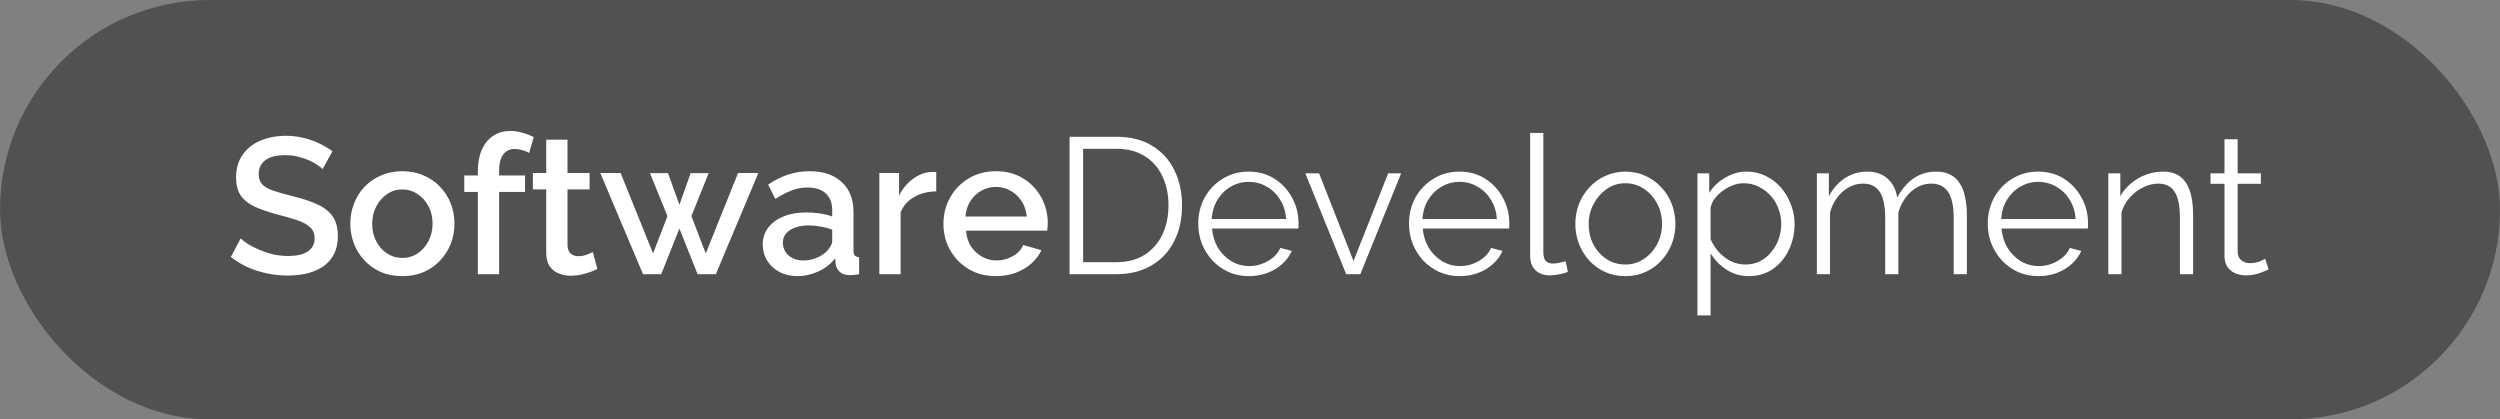
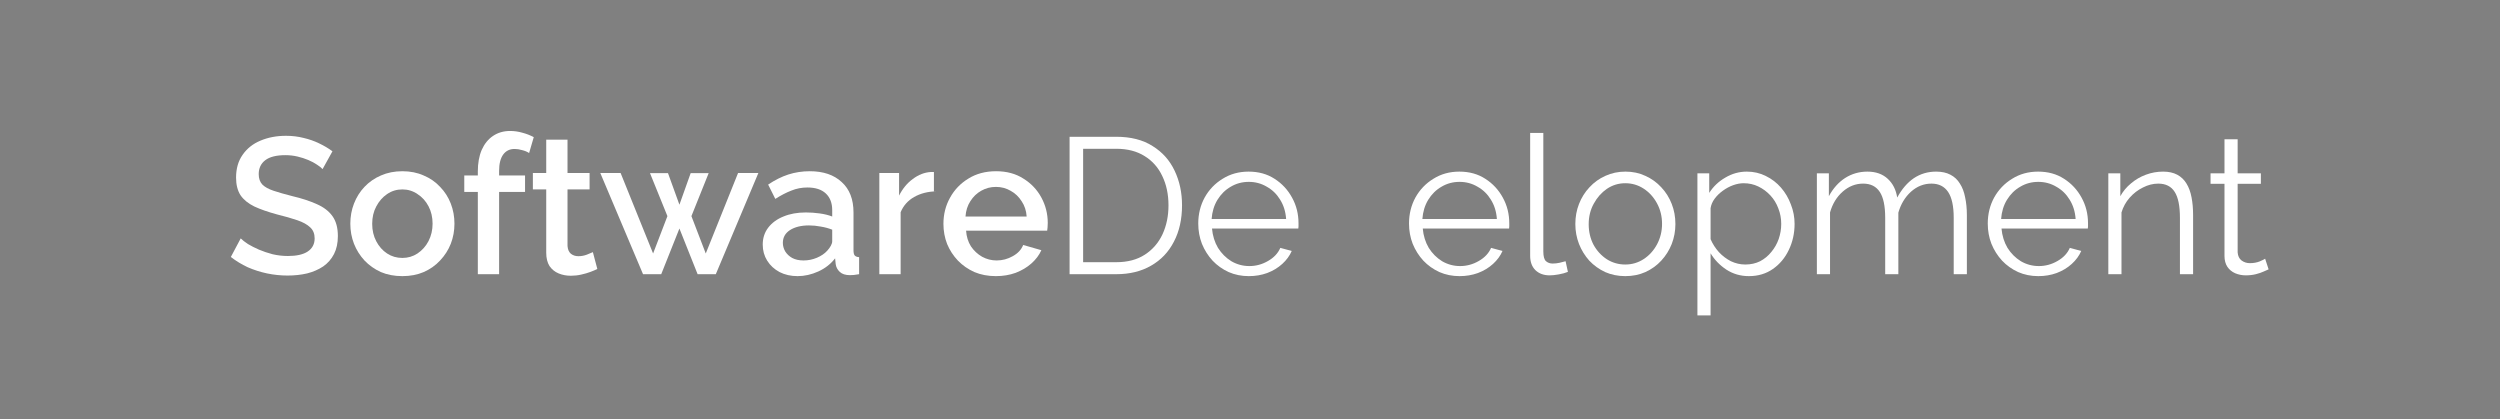
<svg xmlns="http://www.w3.org/2000/svg" width="155" height="26" viewBox="0 0 155 26" fill="none">
  <rect x="0" y="0" width="155" height="26" fill="#808080" stroke="none" />
-   <rect width="155" height="26" rx="13" fill="#515151" />
  <path d="M20 10.484C19.92 10.396 19.804 10.304 19.652 10.208C19.5 10.104 19.32 10.008 19.112 9.92C18.904 9.832 18.68 9.76 18.44 9.704C18.2 9.648 17.952 9.62 17.696 9.62C17.136 9.62 16.72 9.724 16.448 9.932C16.176 10.14 16.04 10.428 16.04 10.796C16.04 11.068 16.116 11.284 16.268 11.444C16.42 11.596 16.652 11.724 16.964 11.828C17.276 11.932 17.668 12.044 18.14 12.164C18.716 12.3 19.216 12.464 19.64 12.656C20.064 12.84 20.388 13.088 20.612 13.4C20.836 13.712 20.948 14.124 20.948 14.636C20.948 15.068 20.868 15.44 20.708 15.752C20.548 16.064 20.324 16.32 20.036 16.52C19.748 16.712 19.416 16.856 19.04 16.952C18.664 17.04 18.26 17.084 17.828 17.084C17.404 17.084 16.98 17.04 16.556 16.952C16.14 16.864 15.74 16.736 15.356 16.568C14.98 16.392 14.632 16.18 14.312 15.932L14.924 14.78C15.028 14.884 15.176 15 15.368 15.128C15.568 15.248 15.796 15.364 16.052 15.476C16.316 15.588 16.6 15.684 16.904 15.764C17.216 15.836 17.532 15.872 17.852 15.872C18.388 15.872 18.796 15.78 19.076 15.596C19.364 15.404 19.508 15.132 19.508 14.78C19.508 14.492 19.416 14.264 19.232 14.096C19.048 13.92 18.78 13.772 18.428 13.652C18.076 13.532 17.656 13.412 17.168 13.292C16.608 13.14 16.14 12.976 15.764 12.8C15.388 12.616 15.104 12.384 14.912 12.104C14.728 11.816 14.636 11.452 14.636 11.012C14.636 10.452 14.772 9.98 15.044 9.596C15.316 9.204 15.684 8.912 16.148 8.72C16.62 8.52 17.148 8.42 17.732 8.42C18.116 8.42 18.48 8.464 18.824 8.552C19.168 8.632 19.488 8.744 19.784 8.888C20.088 9.032 20.364 9.196 20.612 9.38L20 10.484Z" fill="white" />
  <path d="M24.948 17.12C24.452 17.12 24.008 17.036 23.616 16.868C23.224 16.692 22.884 16.452 22.596 16.148C22.316 15.844 22.1 15.5 21.948 15.116C21.796 14.724 21.72 14.308 21.72 13.868C21.72 13.428 21.796 13.012 21.948 12.62C22.1 12.228 22.316 11.884 22.596 11.588C22.884 11.284 23.224 11.048 23.616 10.88C24.016 10.704 24.46 10.616 24.948 10.616C25.436 10.616 25.876 10.704 26.268 10.88C26.668 11.048 27.008 11.284 27.288 11.588C27.576 11.884 27.796 12.228 27.948 12.62C28.1 13.012 28.176 13.428 28.176 13.868C28.176 14.308 28.1 14.724 27.948 15.116C27.796 15.5 27.576 15.844 27.288 16.148C27.008 16.452 26.668 16.692 26.268 16.868C25.876 17.036 25.436 17.12 24.948 17.12ZM23.076 13.88C23.076 14.28 23.16 14.64 23.328 14.96C23.496 15.28 23.72 15.532 24 15.716C24.28 15.9 24.596 15.992 24.948 15.992C25.292 15.992 25.604 15.9 25.884 15.716C26.172 15.524 26.4 15.268 26.568 14.948C26.736 14.62 26.82 14.26 26.82 13.868C26.82 13.468 26.736 13.108 26.568 12.788C26.4 12.468 26.172 12.216 25.884 12.032C25.604 11.84 25.292 11.744 24.948 11.744C24.596 11.744 24.28 11.84 24 12.032C23.72 12.224 23.496 12.48 23.328 12.8C23.16 13.112 23.076 13.472 23.076 13.88Z" fill="white" />
  <path d="M29.625 17V11.9H28.785V10.88H29.625V10.628C29.625 10.116 29.705 9.672 29.865 9.296C30.033 8.92 30.265 8.632 30.561 8.432C30.865 8.224 31.221 8.12 31.629 8.12C31.885 8.12 32.137 8.156 32.385 8.228C32.633 8.292 32.869 8.384 33.093 8.504L32.805 9.488C32.685 9.408 32.541 9.348 32.373 9.308C32.213 9.26 32.057 9.236 31.905 9.236C31.601 9.236 31.365 9.352 31.197 9.584C31.029 9.816 30.945 10.152 30.945 10.592V10.88H32.553V11.9H30.945V17H29.625Z" fill="white" />
  <path d="M37.034 16.676C36.922 16.732 36.782 16.792 36.614 16.856C36.446 16.92 36.254 16.976 36.038 17.024C35.83 17.072 35.614 17.096 35.39 17.096C35.118 17.096 34.866 17.048 34.634 16.952C34.402 16.856 34.214 16.704 34.07 16.496C33.934 16.28 33.866 16.004 33.866 15.668V11.744H33.038V10.724H33.866V8.66H35.186V10.724H36.554V11.744H35.186V15.248C35.202 15.464 35.27 15.624 35.39 15.728C35.518 15.832 35.674 15.884 35.858 15.884C36.042 15.884 36.218 15.852 36.386 15.788C36.554 15.724 36.678 15.672 36.758 15.632L37.034 16.676Z" fill="white" />
  <path d="M45.761 10.724H47.02L44.38 17H43.252L42.124 14.168L40.996 17H39.868L37.217 10.724H38.477L40.492 15.716L41.38 13.4L40.3 10.736H41.416L42.124 12.692L42.821 10.736H43.937L42.868 13.4L43.757 15.716L45.761 10.724Z" fill="white" />
  <path d="M47.289 15.164C47.289 14.764 47.401 14.416 47.625 14.12C47.857 13.816 48.173 13.584 48.573 13.424C48.973 13.256 49.437 13.172 49.965 13.172C50.245 13.172 50.529 13.192 50.817 13.232C51.113 13.272 51.373 13.336 51.597 13.424V13.028C51.597 12.588 51.465 12.244 51.201 11.996C50.937 11.748 50.557 11.624 50.061 11.624C49.709 11.624 49.377 11.688 49.065 11.816C48.753 11.936 48.421 12.108 48.069 12.332L47.625 11.444C48.041 11.164 48.457 10.956 48.873 10.82C49.297 10.684 49.741 10.616 50.205 10.616C51.045 10.616 51.705 10.84 52.185 11.288C52.673 11.728 52.917 12.356 52.917 13.172V15.512C52.917 15.664 52.941 15.772 52.989 15.836C53.045 15.9 53.137 15.936 53.265 15.944V17C53.145 17.024 53.037 17.04 52.941 17.048C52.845 17.056 52.765 17.06 52.701 17.06C52.421 17.06 52.209 16.992 52.065 16.856C51.921 16.72 51.837 16.56 51.813 16.376L51.777 16.016C51.505 16.368 51.157 16.64 50.733 16.832C50.309 17.024 49.881 17.12 49.449 17.12C49.033 17.12 48.661 17.036 48.333 16.868C48.005 16.692 47.749 16.456 47.565 16.16C47.381 15.864 47.289 15.532 47.289 15.164ZM51.285 15.548C51.381 15.444 51.457 15.34 51.513 15.236C51.569 15.132 51.597 15.04 51.597 14.96V14.24C51.373 14.152 51.137 14.088 50.889 14.048C50.641 14 50.397 13.976 50.157 13.976C49.677 13.976 49.285 14.072 48.981 14.264C48.685 14.456 48.537 14.72 48.537 15.056C48.537 15.24 48.585 15.416 48.681 15.584C48.785 15.752 48.929 15.888 49.113 15.992C49.305 16.096 49.541 16.148 49.821 16.148C50.109 16.148 50.385 16.092 50.649 15.98C50.913 15.868 51.125 15.724 51.285 15.548Z" fill="white" />
-   <path d="M58.047 11.864C57.535 11.872 57.079 11.988 56.679 12.212C56.287 12.436 56.007 12.752 55.839 13.16V17H54.519V10.724H55.743V12.128C55.959 11.696 56.243 11.352 56.595 11.096C56.947 10.832 57.319 10.688 57.711 10.664C57.791 10.664 57.855 10.664 57.903 10.664C57.959 10.664 58.007 10.668 58.047 10.676V11.864Z" fill="white" />
+   <path d="M58.047 11.864C57.535 11.872 57.079 11.988 56.679 12.212C56.287 12.436 56.007 12.752 55.839 13.16V17H54.519V10.724H55.743V12.128C55.959 11.696 56.243 11.352 56.595 11.096C56.947 10.832 57.319 10.688 57.711 10.664C57.791 10.664 57.855 10.664 57.903 10.664V11.864Z" fill="white" />
  <path d="M61.745 17.12C61.257 17.12 60.813 17.036 60.413 16.868C60.021 16.692 59.681 16.456 59.393 16.16C59.105 15.856 58.881 15.512 58.721 15.128C58.569 14.736 58.493 14.32 58.493 13.88C58.493 13.288 58.629 12.748 58.901 12.26C59.173 11.764 59.553 11.368 60.041 11.072C60.529 10.768 61.101 10.616 61.757 10.616C62.413 10.616 62.977 10.768 63.449 11.072C63.929 11.368 64.301 11.76 64.565 12.248C64.829 12.736 64.961 13.26 64.961 13.82C64.961 13.916 64.957 14.008 64.949 14.096C64.941 14.176 64.933 14.244 64.925 14.3H59.897C59.921 14.668 60.021 14.992 60.197 15.272C60.381 15.544 60.613 15.76 60.893 15.92C61.173 16.072 61.473 16.148 61.793 16.148C62.145 16.148 62.477 16.06 62.789 15.884C63.109 15.708 63.325 15.476 63.437 15.188L64.565 15.512C64.429 15.816 64.221 16.092 63.941 16.34C63.669 16.58 63.345 16.772 62.969 16.916C62.593 17.052 62.185 17.12 61.745 17.12ZM59.861 13.424H63.653C63.629 13.064 63.525 12.748 63.341 12.476C63.165 12.196 62.937 11.98 62.657 11.828C62.385 11.668 62.081 11.588 61.745 11.588C61.417 11.588 61.113 11.668 60.833 11.828C60.561 11.98 60.337 12.196 60.161 12.476C59.985 12.748 59.885 13.064 59.861 13.424Z" fill="white" />
  <path d="M66.314 17V8.48H69.206C70.11 8.48 70.862 8.672 71.462 9.056C72.07 9.432 72.526 9.944 72.83 10.592C73.134 11.232 73.286 11.944 73.286 12.728C73.286 13.592 73.118 14.344 72.782 14.984C72.454 15.624 71.982 16.12 71.366 16.472C70.758 16.824 70.038 17 69.206 17H66.314ZM72.446 12.728C72.446 12.048 72.318 11.444 72.062 10.916C71.814 10.388 71.45 9.976 70.97 9.68C70.49 9.376 69.902 9.224 69.206 9.224H67.154V16.256H69.206C69.91 16.256 70.502 16.1 70.982 15.788C71.462 15.476 71.826 15.056 72.074 14.528C72.322 13.992 72.446 13.392 72.446 12.728Z" fill="white" />
  <path d="M77.424 17.12C76.976 17.12 76.56 17.036 76.176 16.868C75.792 16.692 75.46 16.456 75.18 16.16C74.9 15.856 74.68 15.508 74.52 15.116C74.368 14.724 74.292 14.304 74.292 13.856C74.292 13.272 74.424 12.736 74.688 12.248C74.96 11.76 75.332 11.372 75.804 11.084C76.276 10.788 76.812 10.64 77.412 10.64C78.028 10.64 78.564 10.788 79.02 11.084C79.484 11.38 79.848 11.772 80.112 12.26C80.376 12.74 80.508 13.268 80.508 13.844C80.508 13.908 80.508 13.972 80.508 14.036C80.508 14.092 80.504 14.136 80.496 14.168H75.144C75.184 14.616 75.308 15.016 75.516 15.368C75.732 15.712 76.008 15.988 76.344 16.196C76.688 16.396 77.06 16.496 77.46 16.496C77.868 16.496 78.252 16.392 78.612 16.184C78.98 15.976 79.236 15.704 79.38 15.368L80.088 15.56C79.96 15.856 79.764 16.124 79.5 16.364C79.236 16.604 78.924 16.792 78.564 16.928C78.212 17.056 77.832 17.12 77.424 17.12ZM75.12 13.58H79.74C79.708 13.124 79.584 12.724 79.368 12.38C79.16 12.036 78.884 11.768 78.54 11.576C78.204 11.376 77.832 11.276 77.424 11.276C77.016 11.276 76.644 11.376 76.308 11.576C75.972 11.768 75.696 12.04 75.48 12.392C75.272 12.736 75.152 13.132 75.12 13.58Z" fill="white" />
-   <path d="M83.463 17L80.931 10.748H81.783L83.919 16.184L86.067 10.748H86.871L84.339 17H83.463Z" fill="white" />
  <path d="M90.491 17.12C90.043 17.12 89.627 17.036 89.243 16.868C88.859 16.692 88.527 16.456 88.247 16.16C87.967 15.856 87.747 15.508 87.587 15.116C87.435 14.724 87.359 14.304 87.359 13.856C87.359 13.272 87.491 12.736 87.755 12.248C88.027 11.76 88.399 11.372 88.871 11.084C89.343 10.788 89.879 10.64 90.479 10.64C91.095 10.64 91.631 10.788 92.087 11.084C92.551 11.38 92.915 11.772 93.179 12.26C93.443 12.74 93.575 13.268 93.575 13.844C93.575 13.908 93.575 13.972 93.575 14.036C93.575 14.092 93.571 14.136 93.563 14.168H88.211C88.251 14.616 88.375 15.016 88.583 15.368C88.799 15.712 89.075 15.988 89.411 16.196C89.755 16.396 90.127 16.496 90.527 16.496C90.935 16.496 91.319 16.392 91.679 16.184C92.047 15.976 92.303 15.704 92.447 15.368L93.155 15.56C93.027 15.856 92.831 16.124 92.567 16.364C92.303 16.604 91.991 16.792 91.631 16.928C91.279 17.056 90.899 17.12 90.491 17.12ZM88.187 13.58H92.807C92.775 13.124 92.651 12.724 92.435 12.38C92.227 12.036 91.951 11.768 91.607 11.576C91.271 11.376 90.899 11.276 90.491 11.276C90.083 11.276 89.711 11.376 89.375 11.576C89.039 11.768 88.763 12.04 88.547 12.392C88.339 12.736 88.219 13.132 88.187 13.58Z" fill="white" />
  <path d="M94.87 8.24H95.686V15.584C95.686 15.896 95.742 16.1 95.854 16.196C95.966 16.292 96.102 16.34 96.262 16.34C96.406 16.34 96.55 16.324 96.694 16.292C96.838 16.26 96.962 16.228 97.066 16.196L97.21 16.856C97.058 16.92 96.87 16.972 96.646 17.012C96.43 17.052 96.242 17.072 96.082 17.072C95.714 17.072 95.418 16.964 95.194 16.748C94.978 16.532 94.87 16.236 94.87 15.86V8.24Z" fill="white" />
  <path d="M100.767 17.12C100.319 17.12 99.903 17.036 99.519 16.868C99.143 16.692 98.815 16.456 98.535 16.16C98.263 15.856 98.051 15.512 97.899 15.128C97.747 14.736 97.671 14.324 97.671 13.892C97.671 13.444 97.747 13.028 97.899 12.644C98.051 12.252 98.267 11.908 98.547 11.612C98.827 11.308 99.155 11.072 99.531 10.904C99.915 10.728 100.331 10.64 100.779 10.64C101.227 10.64 101.639 10.728 102.015 10.904C102.391 11.072 102.719 11.308 102.999 11.612C103.279 11.908 103.495 12.252 103.647 12.644C103.799 13.028 103.875 13.444 103.875 13.892C103.875 14.324 103.799 14.736 103.647 15.128C103.495 15.512 103.279 15.856 102.999 16.16C102.727 16.456 102.399 16.692 102.015 16.868C101.639 17.036 101.223 17.12 100.767 17.12ZM98.499 13.904C98.499 14.368 98.599 14.792 98.799 15.176C99.007 15.552 99.283 15.852 99.627 16.076C99.971 16.292 100.351 16.4 100.767 16.4C101.183 16.4 101.563 16.288 101.907 16.064C102.251 15.84 102.527 15.536 102.735 15.152C102.943 14.76 103.047 14.336 103.047 13.88C103.047 13.416 102.943 12.992 102.735 12.608C102.527 12.224 102.251 11.92 101.907 11.696C101.563 11.472 101.183 11.36 100.767 11.36C100.351 11.36 99.971 11.476 99.627 11.708C99.291 11.94 99.019 12.248 98.811 12.632C98.603 13.008 98.499 13.432 98.499 13.904Z" fill="white" />
  <path d="M108.432 17.12C107.912 17.12 107.444 16.984 107.028 16.712C106.62 16.44 106.296 16.104 106.056 15.704V19.556H105.24V10.748H105.972V11.96C106.22 11.568 106.552 11.252 106.968 11.012C107.384 10.764 107.828 10.64 108.3 10.64C108.732 10.64 109.128 10.732 109.488 10.916C109.848 11.092 110.16 11.332 110.424 11.636C110.688 11.94 110.892 12.288 111.036 12.68C111.188 13.064 111.264 13.464 111.264 13.88C111.264 14.464 111.144 15.004 110.904 15.5C110.672 15.988 110.344 16.38 109.92 16.676C109.496 16.972 109 17.12 108.432 17.12ZM108.204 16.4C108.548 16.4 108.856 16.332 109.128 16.196C109.4 16.052 109.632 15.86 109.824 15.62C110.024 15.38 110.176 15.112 110.28 14.816C110.384 14.512 110.436 14.2 110.436 13.88C110.436 13.544 110.376 13.224 110.256 12.92C110.144 12.616 109.98 12.348 109.764 12.116C109.548 11.884 109.3 11.7 109.02 11.564C108.74 11.428 108.436 11.36 108.108 11.36C107.9 11.36 107.684 11.4 107.46 11.48C107.236 11.56 107.02 11.676 106.812 11.828C106.612 11.972 106.444 12.136 106.308 12.32C106.172 12.504 106.088 12.7 106.056 12.908V14.828C106.184 15.124 106.356 15.392 106.572 15.632C106.788 15.864 107.036 16.052 107.316 16.196C107.604 16.332 107.9 16.4 108.204 16.4Z" fill="white" />
  <path d="M121.946 17H121.13V13.508C121.13 12.78 121.014 12.244 120.782 11.9C120.55 11.556 120.206 11.384 119.75 11.384C119.278 11.384 118.854 11.552 118.478 11.888C118.11 12.224 117.85 12.656 117.698 13.184V17H116.882V13.508C116.882 12.772 116.77 12.236 116.546 11.9C116.322 11.556 115.978 11.384 115.514 11.384C115.05 11.384 114.63 11.548 114.254 11.876C113.878 12.204 113.614 12.636 113.462 13.172V17H112.646V10.748H113.39V12.164C113.654 11.676 113.99 11.3 114.398 11.036C114.814 10.772 115.274 10.64 115.778 10.64C116.298 10.64 116.718 10.788 117.038 11.084C117.358 11.38 117.554 11.768 117.626 12.248C117.914 11.72 118.258 11.32 118.658 11.048C119.066 10.776 119.526 10.64 120.038 10.64C120.39 10.64 120.686 10.704 120.926 10.832C121.174 10.96 121.37 11.144 121.514 11.384C121.666 11.616 121.774 11.9 121.838 12.236C121.91 12.564 121.946 12.932 121.946 13.34V17Z" fill="white" />
  <path d="M126.373 17.12C125.925 17.12 125.509 17.036 125.125 16.868C124.741 16.692 124.409 16.456 124.129 16.16C123.849 15.856 123.629 15.508 123.469 15.116C123.317 14.724 123.241 14.304 123.241 13.856C123.241 13.272 123.373 12.736 123.637 12.248C123.909 11.76 124.281 11.372 124.753 11.084C125.225 10.788 125.761 10.64 126.361 10.64C126.977 10.64 127.513 10.788 127.969 11.084C128.433 11.38 128.797 11.772 129.061 12.26C129.325 12.74 129.457 13.268 129.457 13.844C129.457 13.908 129.457 13.972 129.457 14.036C129.457 14.092 129.453 14.136 129.445 14.168H124.093C124.133 14.616 124.257 15.016 124.465 15.368C124.681 15.712 124.957 15.988 125.293 16.196C125.637 16.396 126.009 16.496 126.409 16.496C126.817 16.496 127.201 16.392 127.561 16.184C127.929 15.976 128.185 15.704 128.329 15.368L129.037 15.56C128.909 15.856 128.713 16.124 128.449 16.364C128.185 16.604 127.873 16.792 127.513 16.928C127.161 17.056 126.781 17.12 126.373 17.12ZM124.069 13.58H128.689C128.657 13.124 128.533 12.724 128.317 12.38C128.109 12.036 127.833 11.768 127.489 11.576C127.153 11.376 126.781 11.276 126.373 11.276C125.965 11.276 125.593 11.376 125.257 11.576C124.921 11.768 124.645 12.04 124.429 12.392C124.221 12.736 124.101 13.132 124.069 13.58Z" fill="white" />
  <path d="M135.972 17H135.156V13.508C135.156 12.772 135.048 12.236 134.832 11.9C134.616 11.556 134.276 11.384 133.812 11.384C133.492 11.384 133.176 11.464 132.864 11.624C132.552 11.776 132.276 11.988 132.036 12.26C131.804 12.524 131.636 12.828 131.532 13.172V17H130.716V10.748H131.46V12.164C131.628 11.86 131.848 11.596 132.12 11.372C132.392 11.14 132.7 10.96 133.044 10.832C133.388 10.704 133.744 10.64 134.112 10.64C134.456 10.64 134.748 10.704 134.988 10.832C135.228 10.96 135.42 11.144 135.564 11.384C135.708 11.616 135.812 11.9 135.876 12.236C135.94 12.564 135.972 12.932 135.972 13.34V17Z" fill="white" />
  <path d="M140.654 16.7C140.59 16.724 140.49 16.768 140.354 16.832C140.218 16.896 140.054 16.952 139.862 17C139.67 17.048 139.462 17.072 139.238 17.072C139.006 17.072 138.786 17.028 138.578 16.94C138.378 16.852 138.218 16.72 138.098 16.544C137.978 16.36 137.918 16.136 137.918 15.872V11.396H137.054V10.748H137.918V8.636H138.734V10.748H140.174V11.396H138.734V15.644C138.75 15.868 138.83 16.036 138.974 16.148C139.126 16.26 139.298 16.316 139.49 16.316C139.714 16.316 139.918 16.28 140.102 16.208C140.286 16.128 140.398 16.072 140.438 16.04L140.654 16.7Z" fill="white" />
</svg>